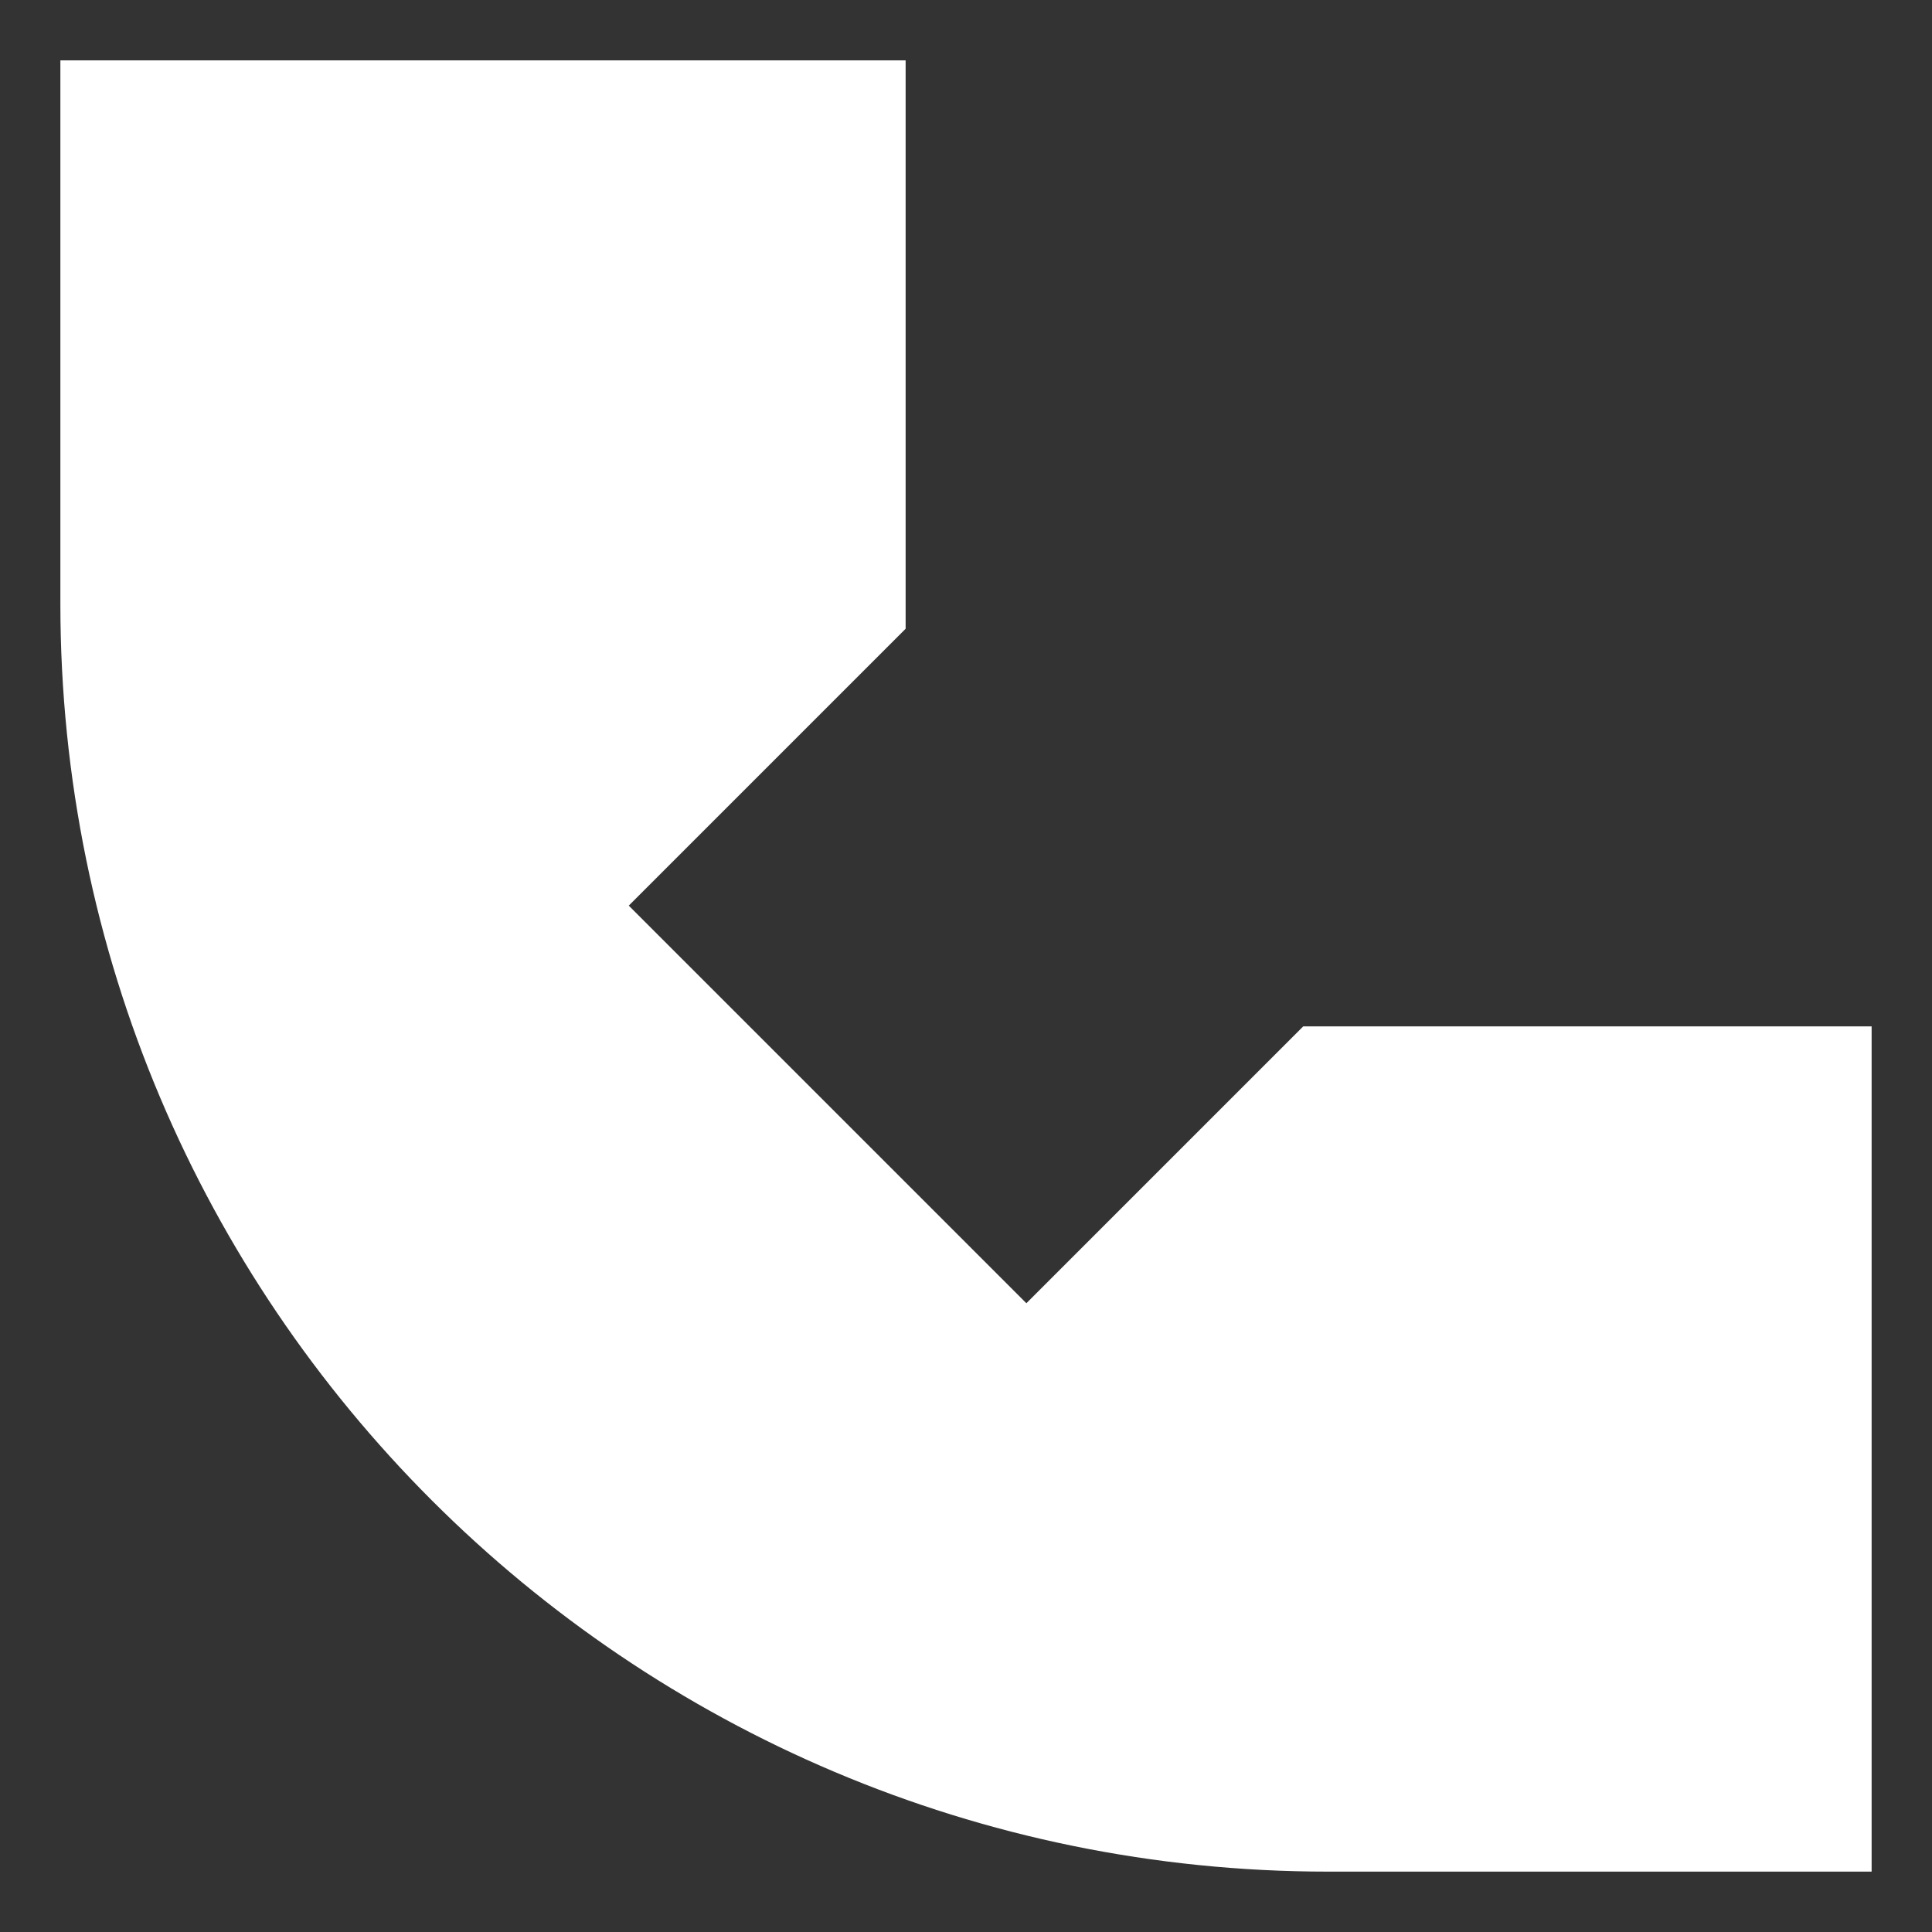
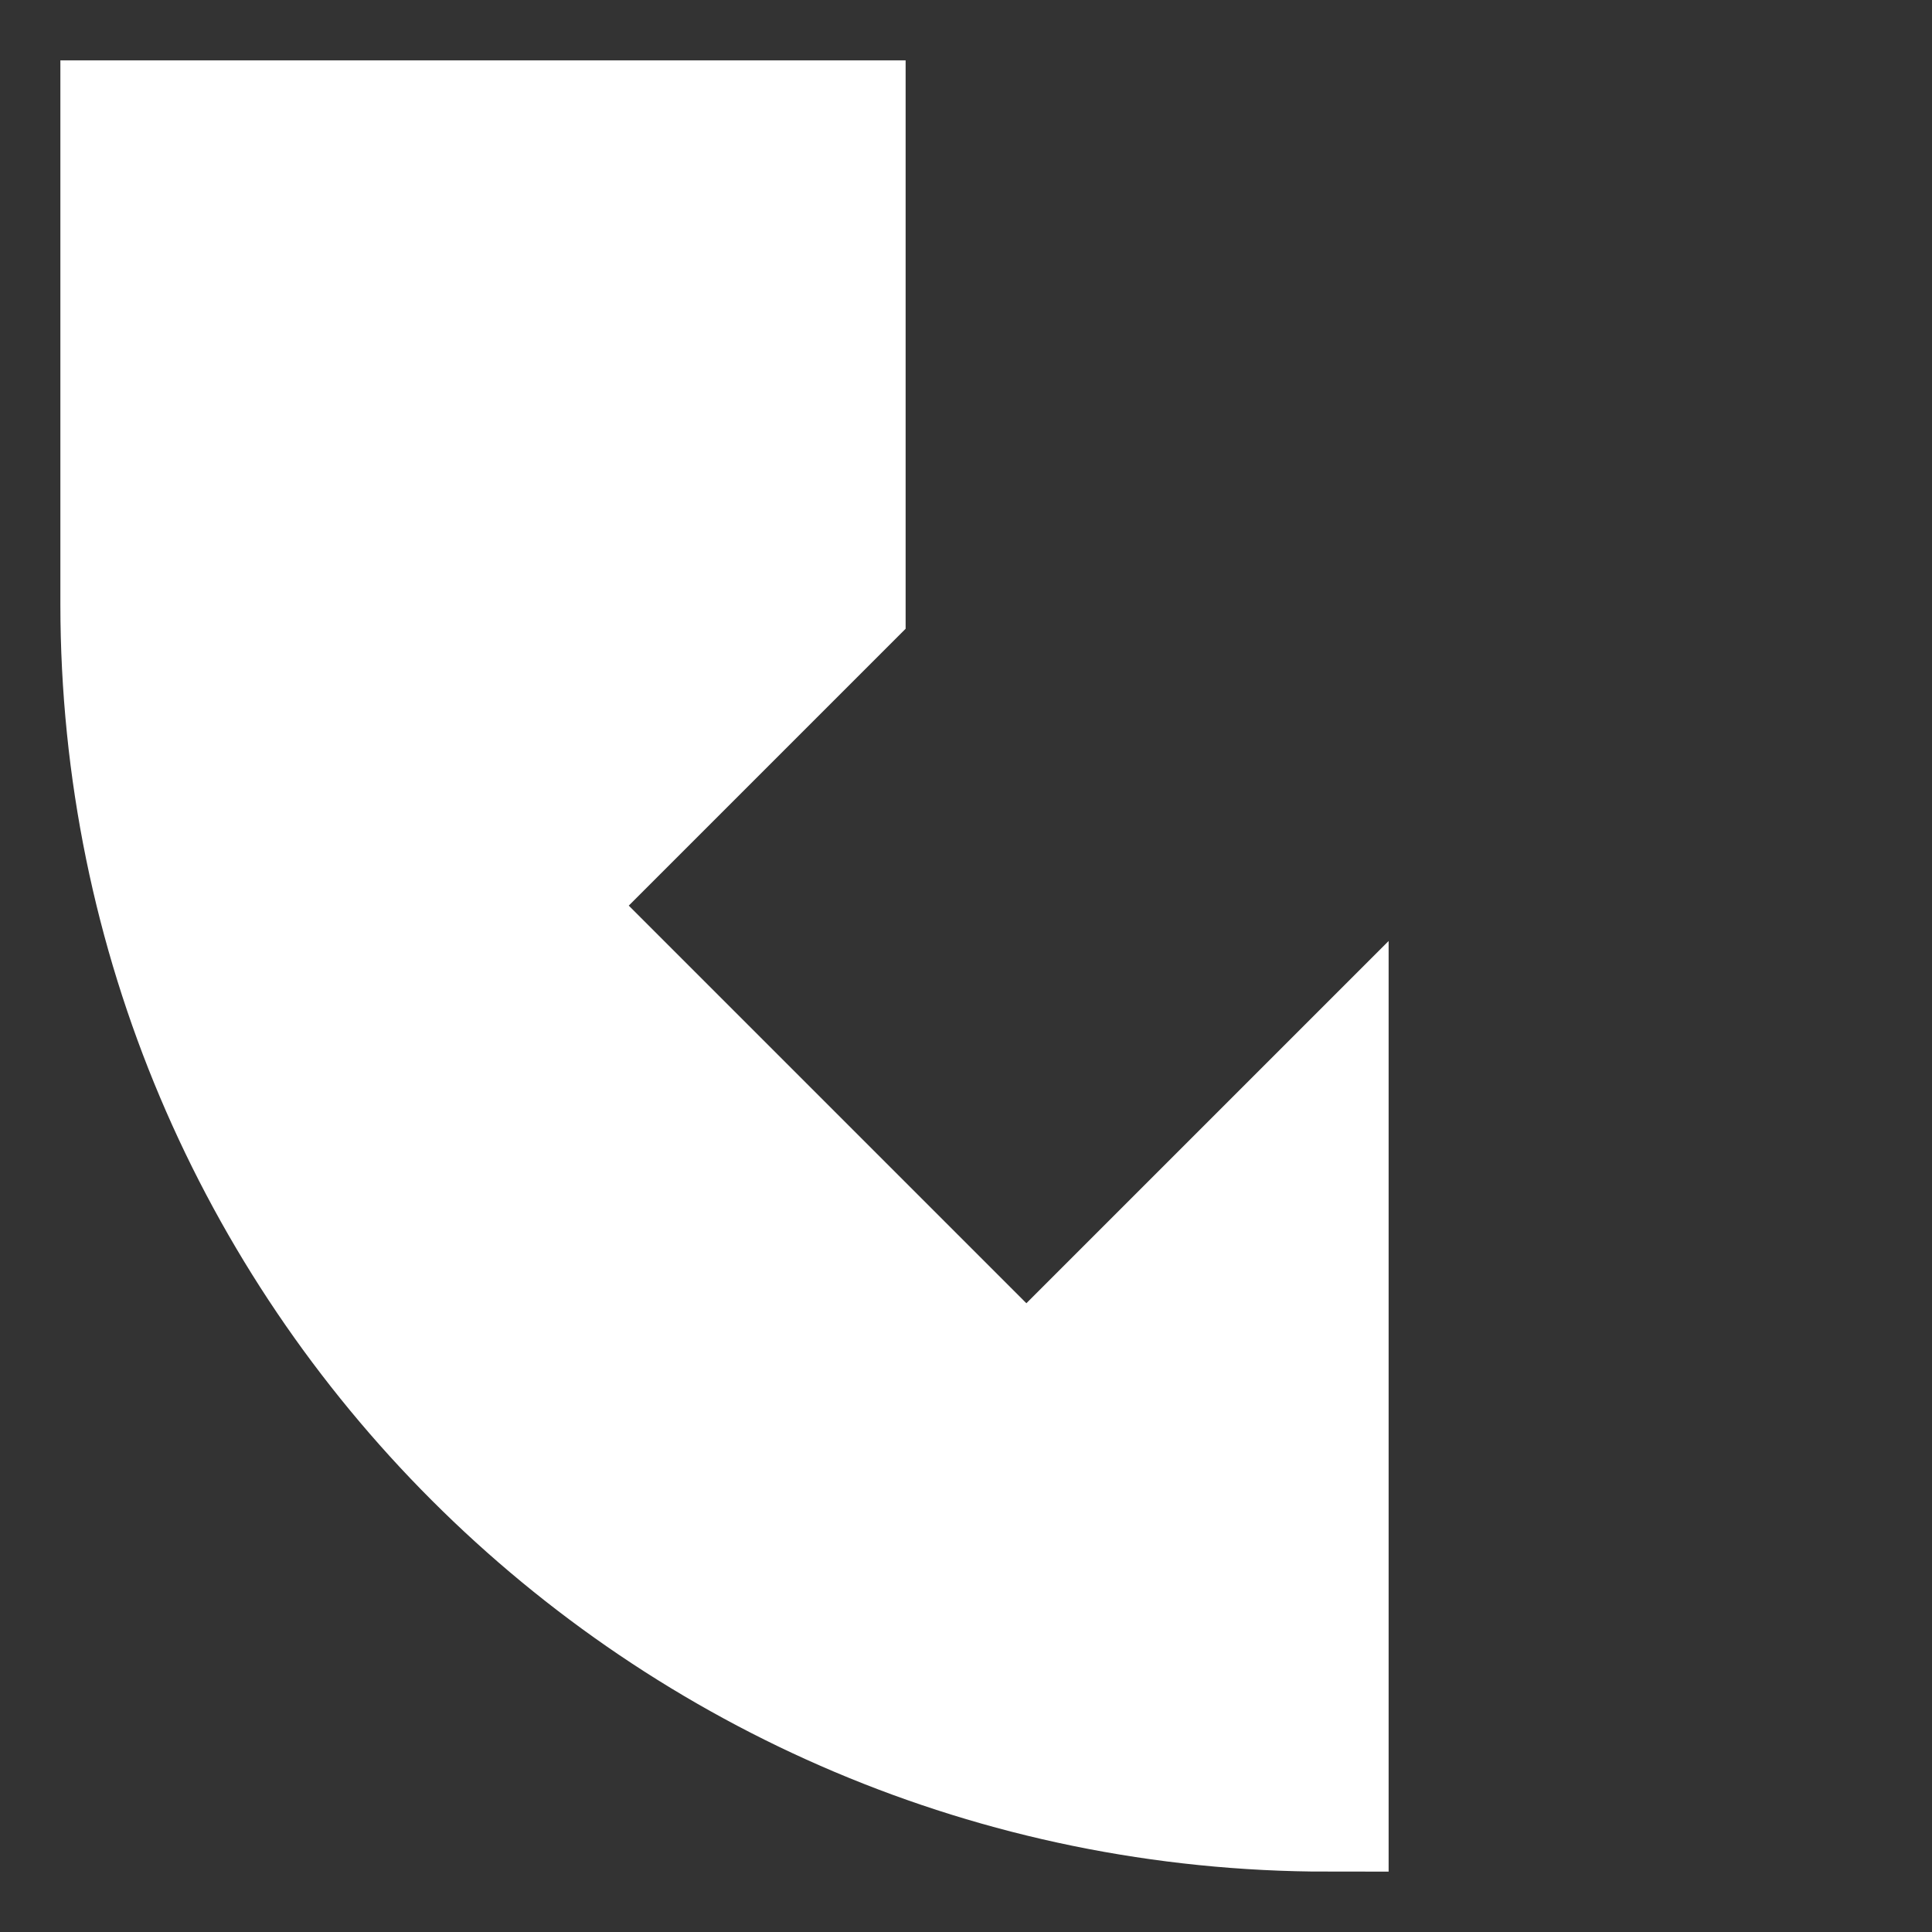
<svg xmlns="http://www.w3.org/2000/svg" width="800px" height="800px" viewBox="0 0 16 16" fill="none" stroke="white">
  <rect x="0" y="0" width="16" height="16" fill="#333333" stroke="none" />
-   <path fill="white" d="M1 5V1H7V5L4.5 7.5L8.5 11.5L11 9H15V15H11C5.477 15 1 10.523 1 5Z" />
+   <path fill="white" d="M1 5V1H7V5L4.5 7.5L8.5 11.5L11 9V15H11C5.477 15 1 10.523 1 5Z" />
</svg>